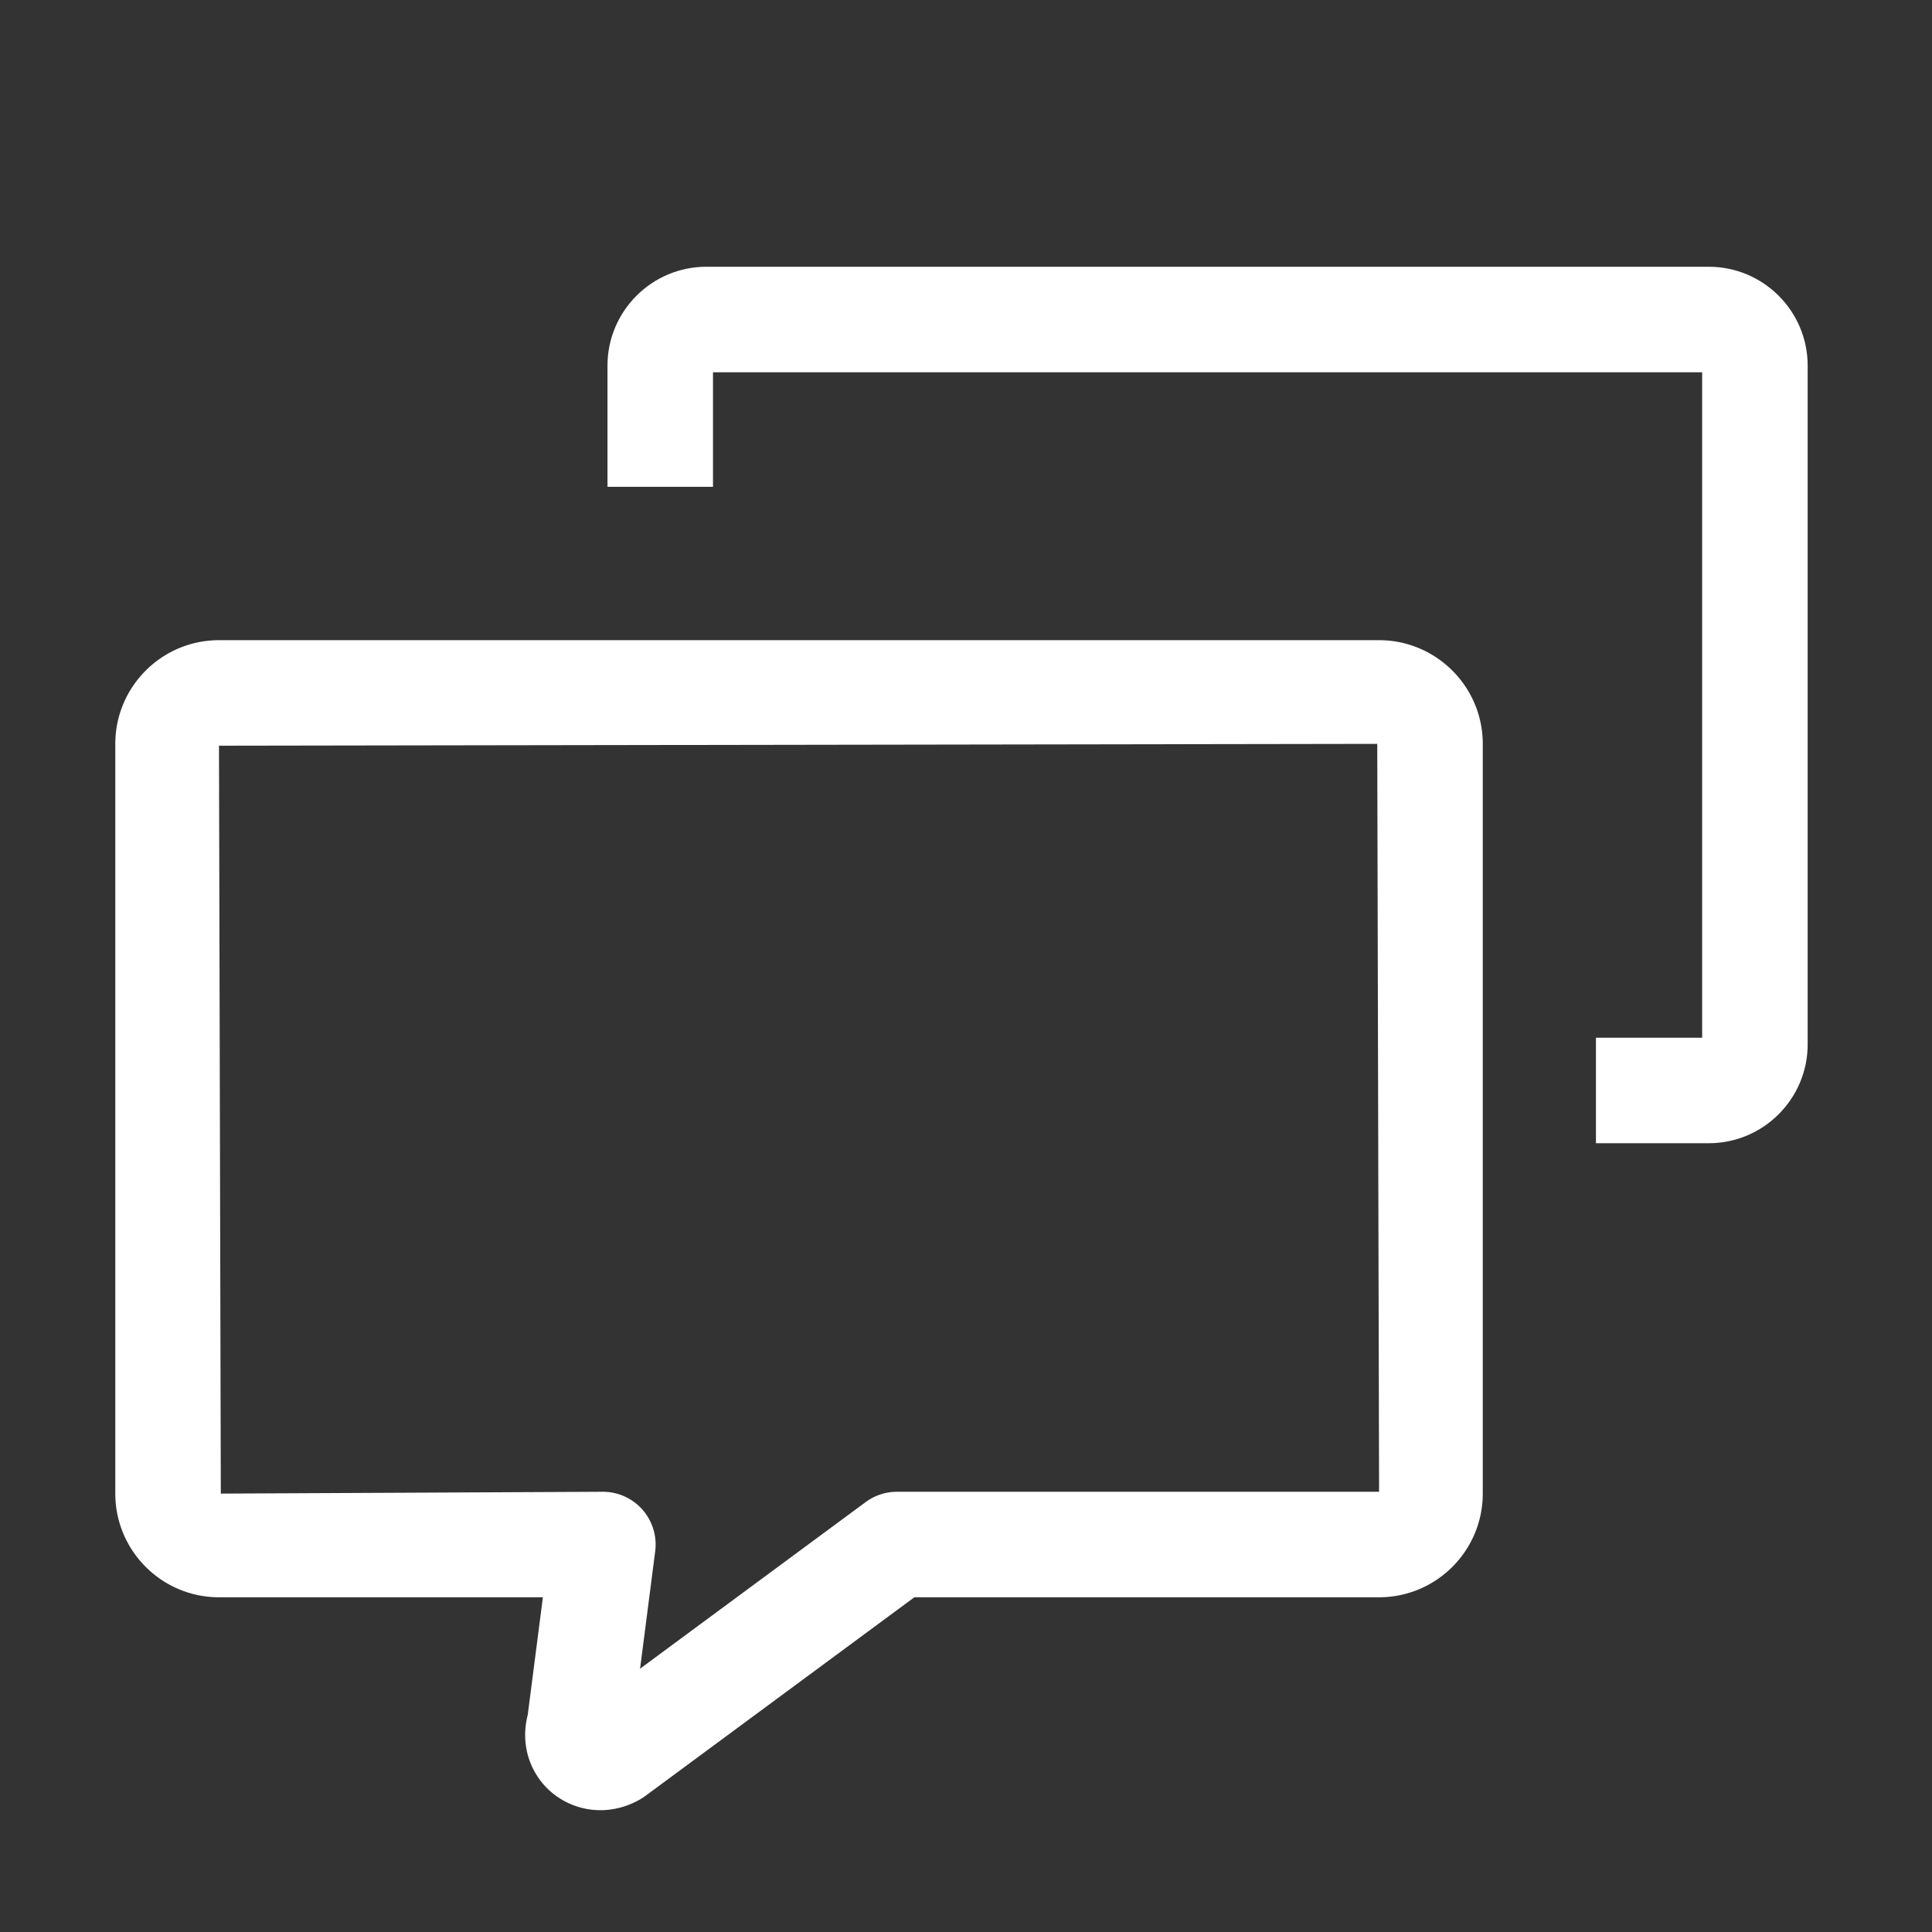
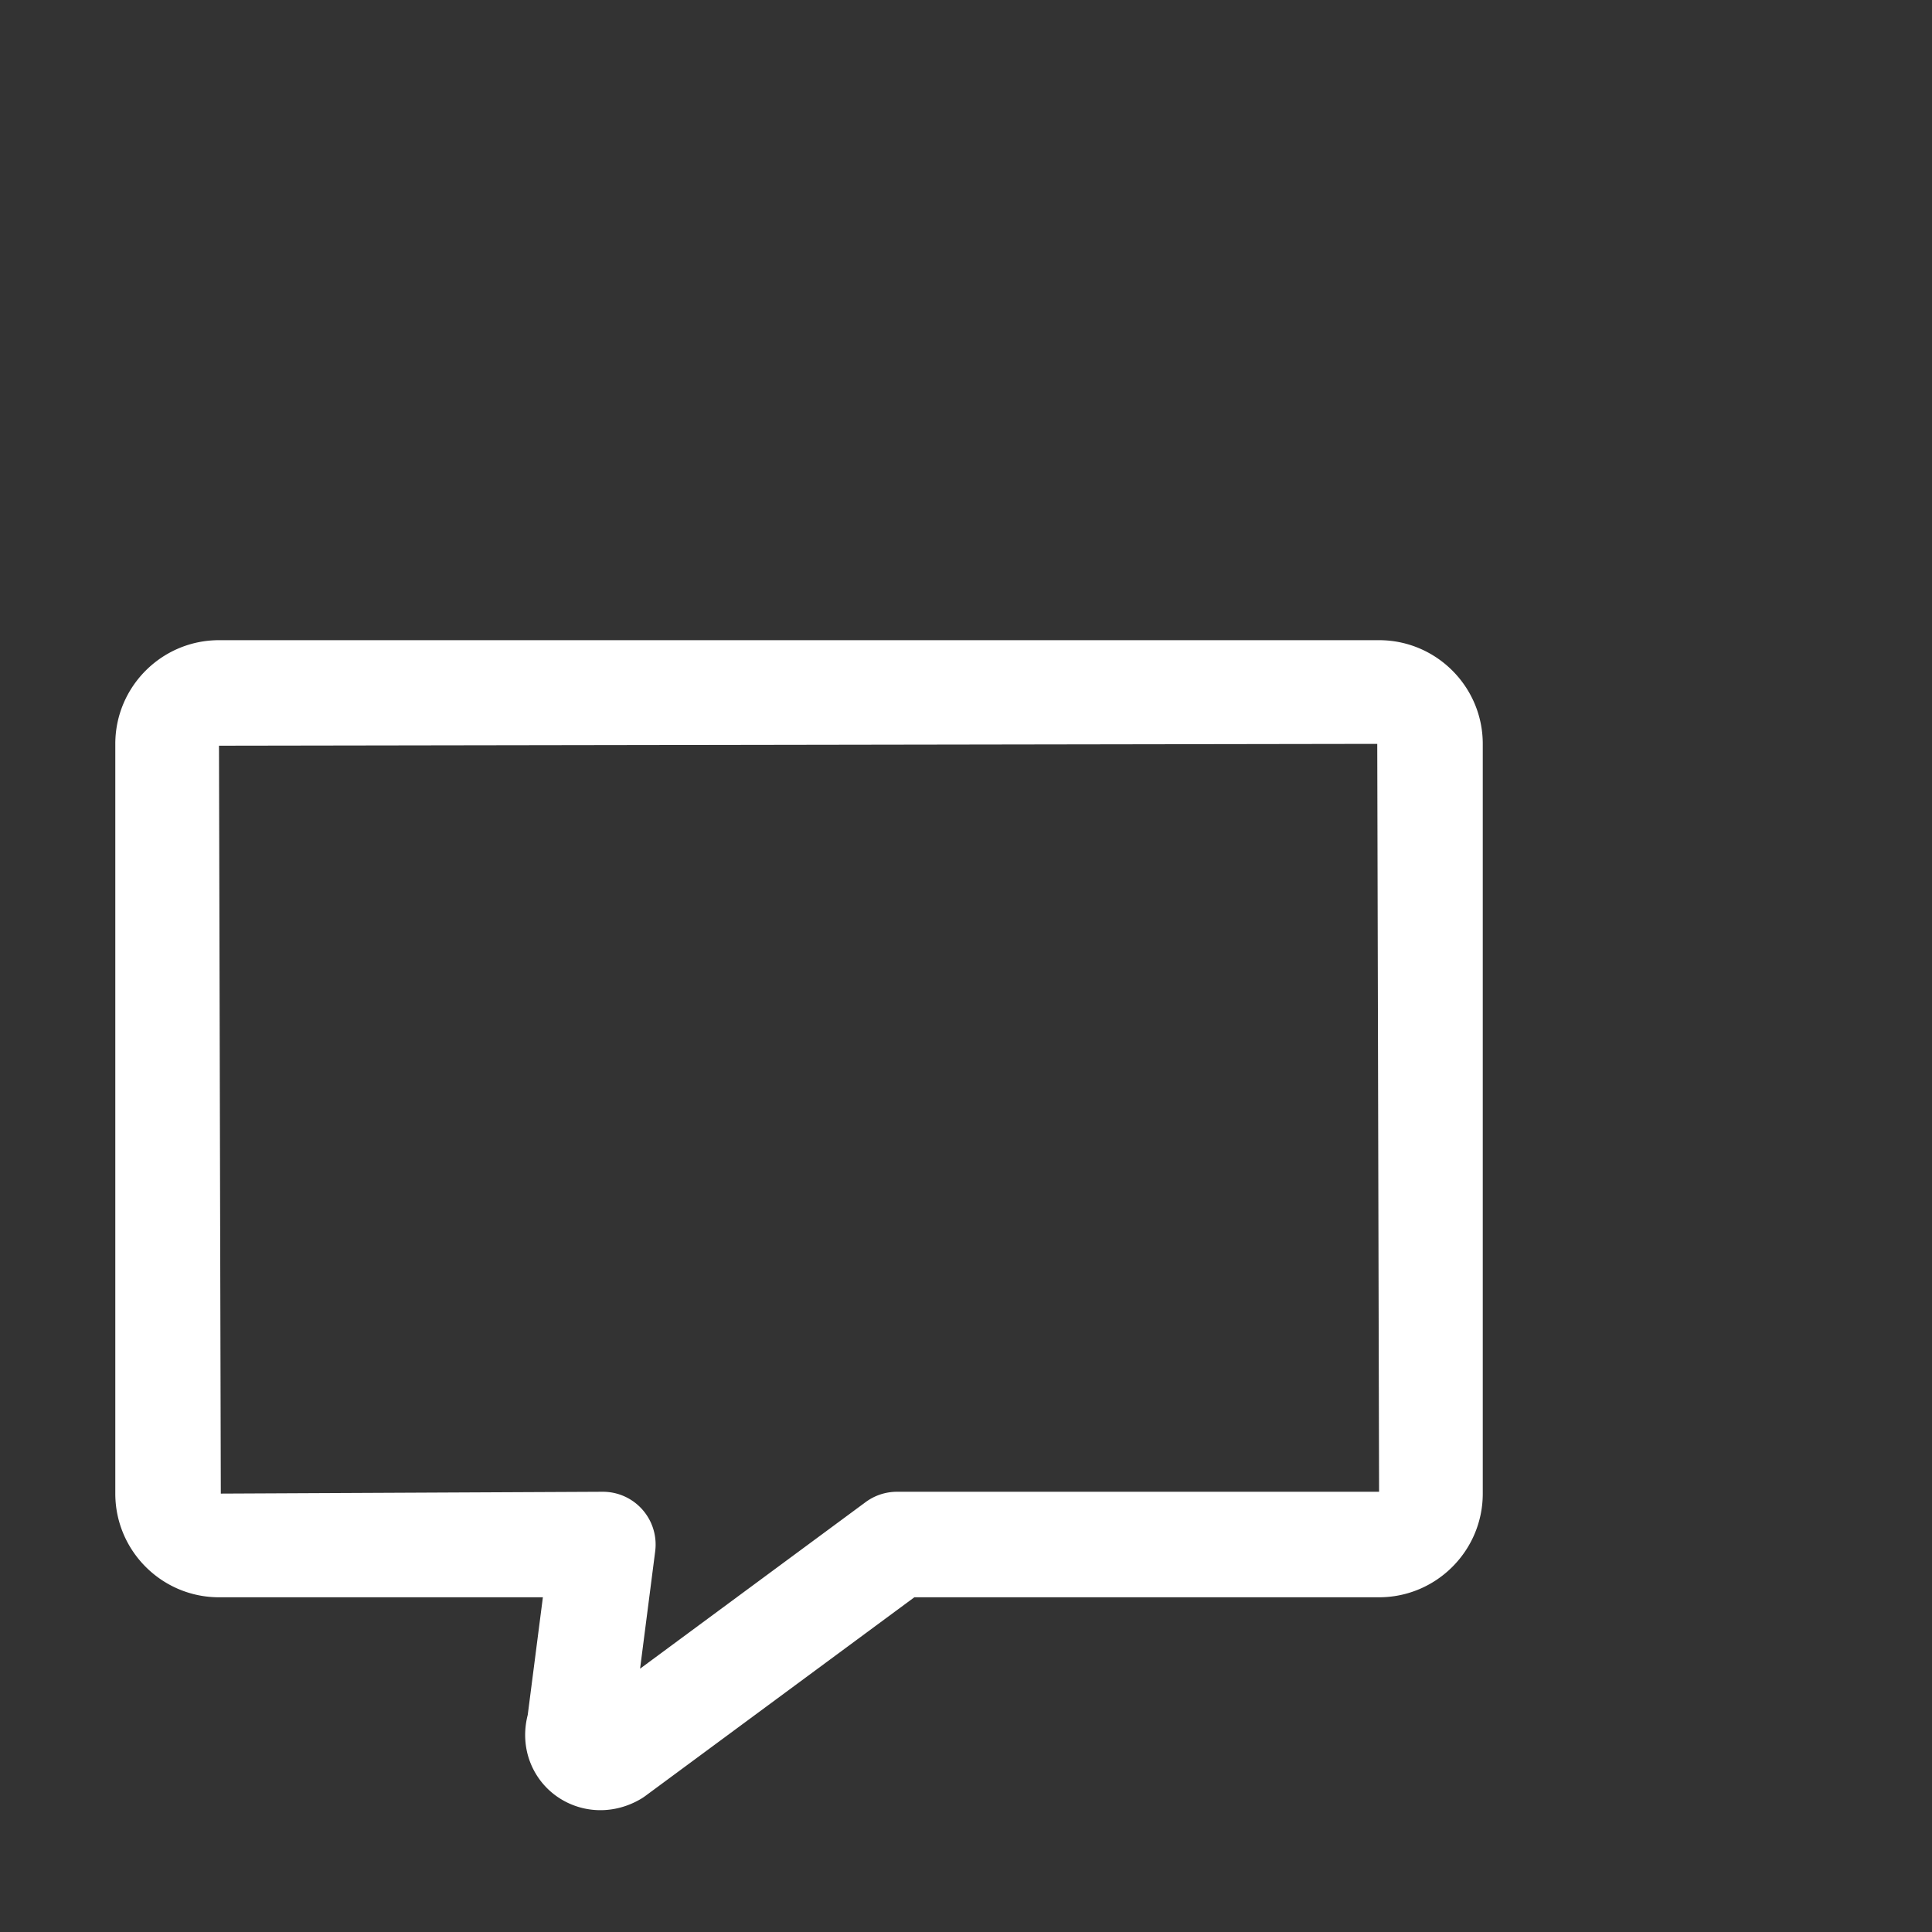
<svg xmlns="http://www.w3.org/2000/svg" t="1744165906370" class="icon" viewBox="0 0 1024 1024" version="1.1" p-id="17053" width="200" height="200">
  <rect x="0" y="0" width="1024" height="1024" fill="#333333" stroke="none" />
  <path d="M318.225 959.433h-0.013c-12.861 0-24.985-6.185-32.412-16.547-7.004-9.775-9.161-21.981-6.089-33.955l8.028-62.339H116.065c-30.296 0-54.953-24.657-54.953-54.954V394.266c0-30.296 24.657-54.953 54.953-54.953h614.877c30.296 0 54.953 24.657 54.953 54.953v397.371c0 30.296-24.657 54.954-54.953 54.954H484.627L342.036 951.896a26.734 26.734 0 0 1-2.39 1.584c-6.595 3.891-13.994 5.953-21.422 5.953z m1.311-168.765a27.927 27.927 0 0 1 20.998 9.503 27.955 27.955 0 0 1 6.731 22.036l-8.014 62.231 119.559-88.294a27.927 27.927 0 0 1 16.616-5.475h255.517l-0.97-396.401-613.907 0.97 0.97 396.401 202.501-0.971z" fill="#ffffff" p-id="17054" />
-   <path d="M905.7 605.929H845.886v-55.923h56.291V197.308H377.902v60.701h-55.923v-64.224c0-28.89 23.51-52.4 52.4-52.4h531.321c28.89 0 52.4 23.51 52.4 52.4v359.743c0 28.891-23.51 52.401-52.4 52.401z" fill="#ffffff" p-id="17055" />
</svg>